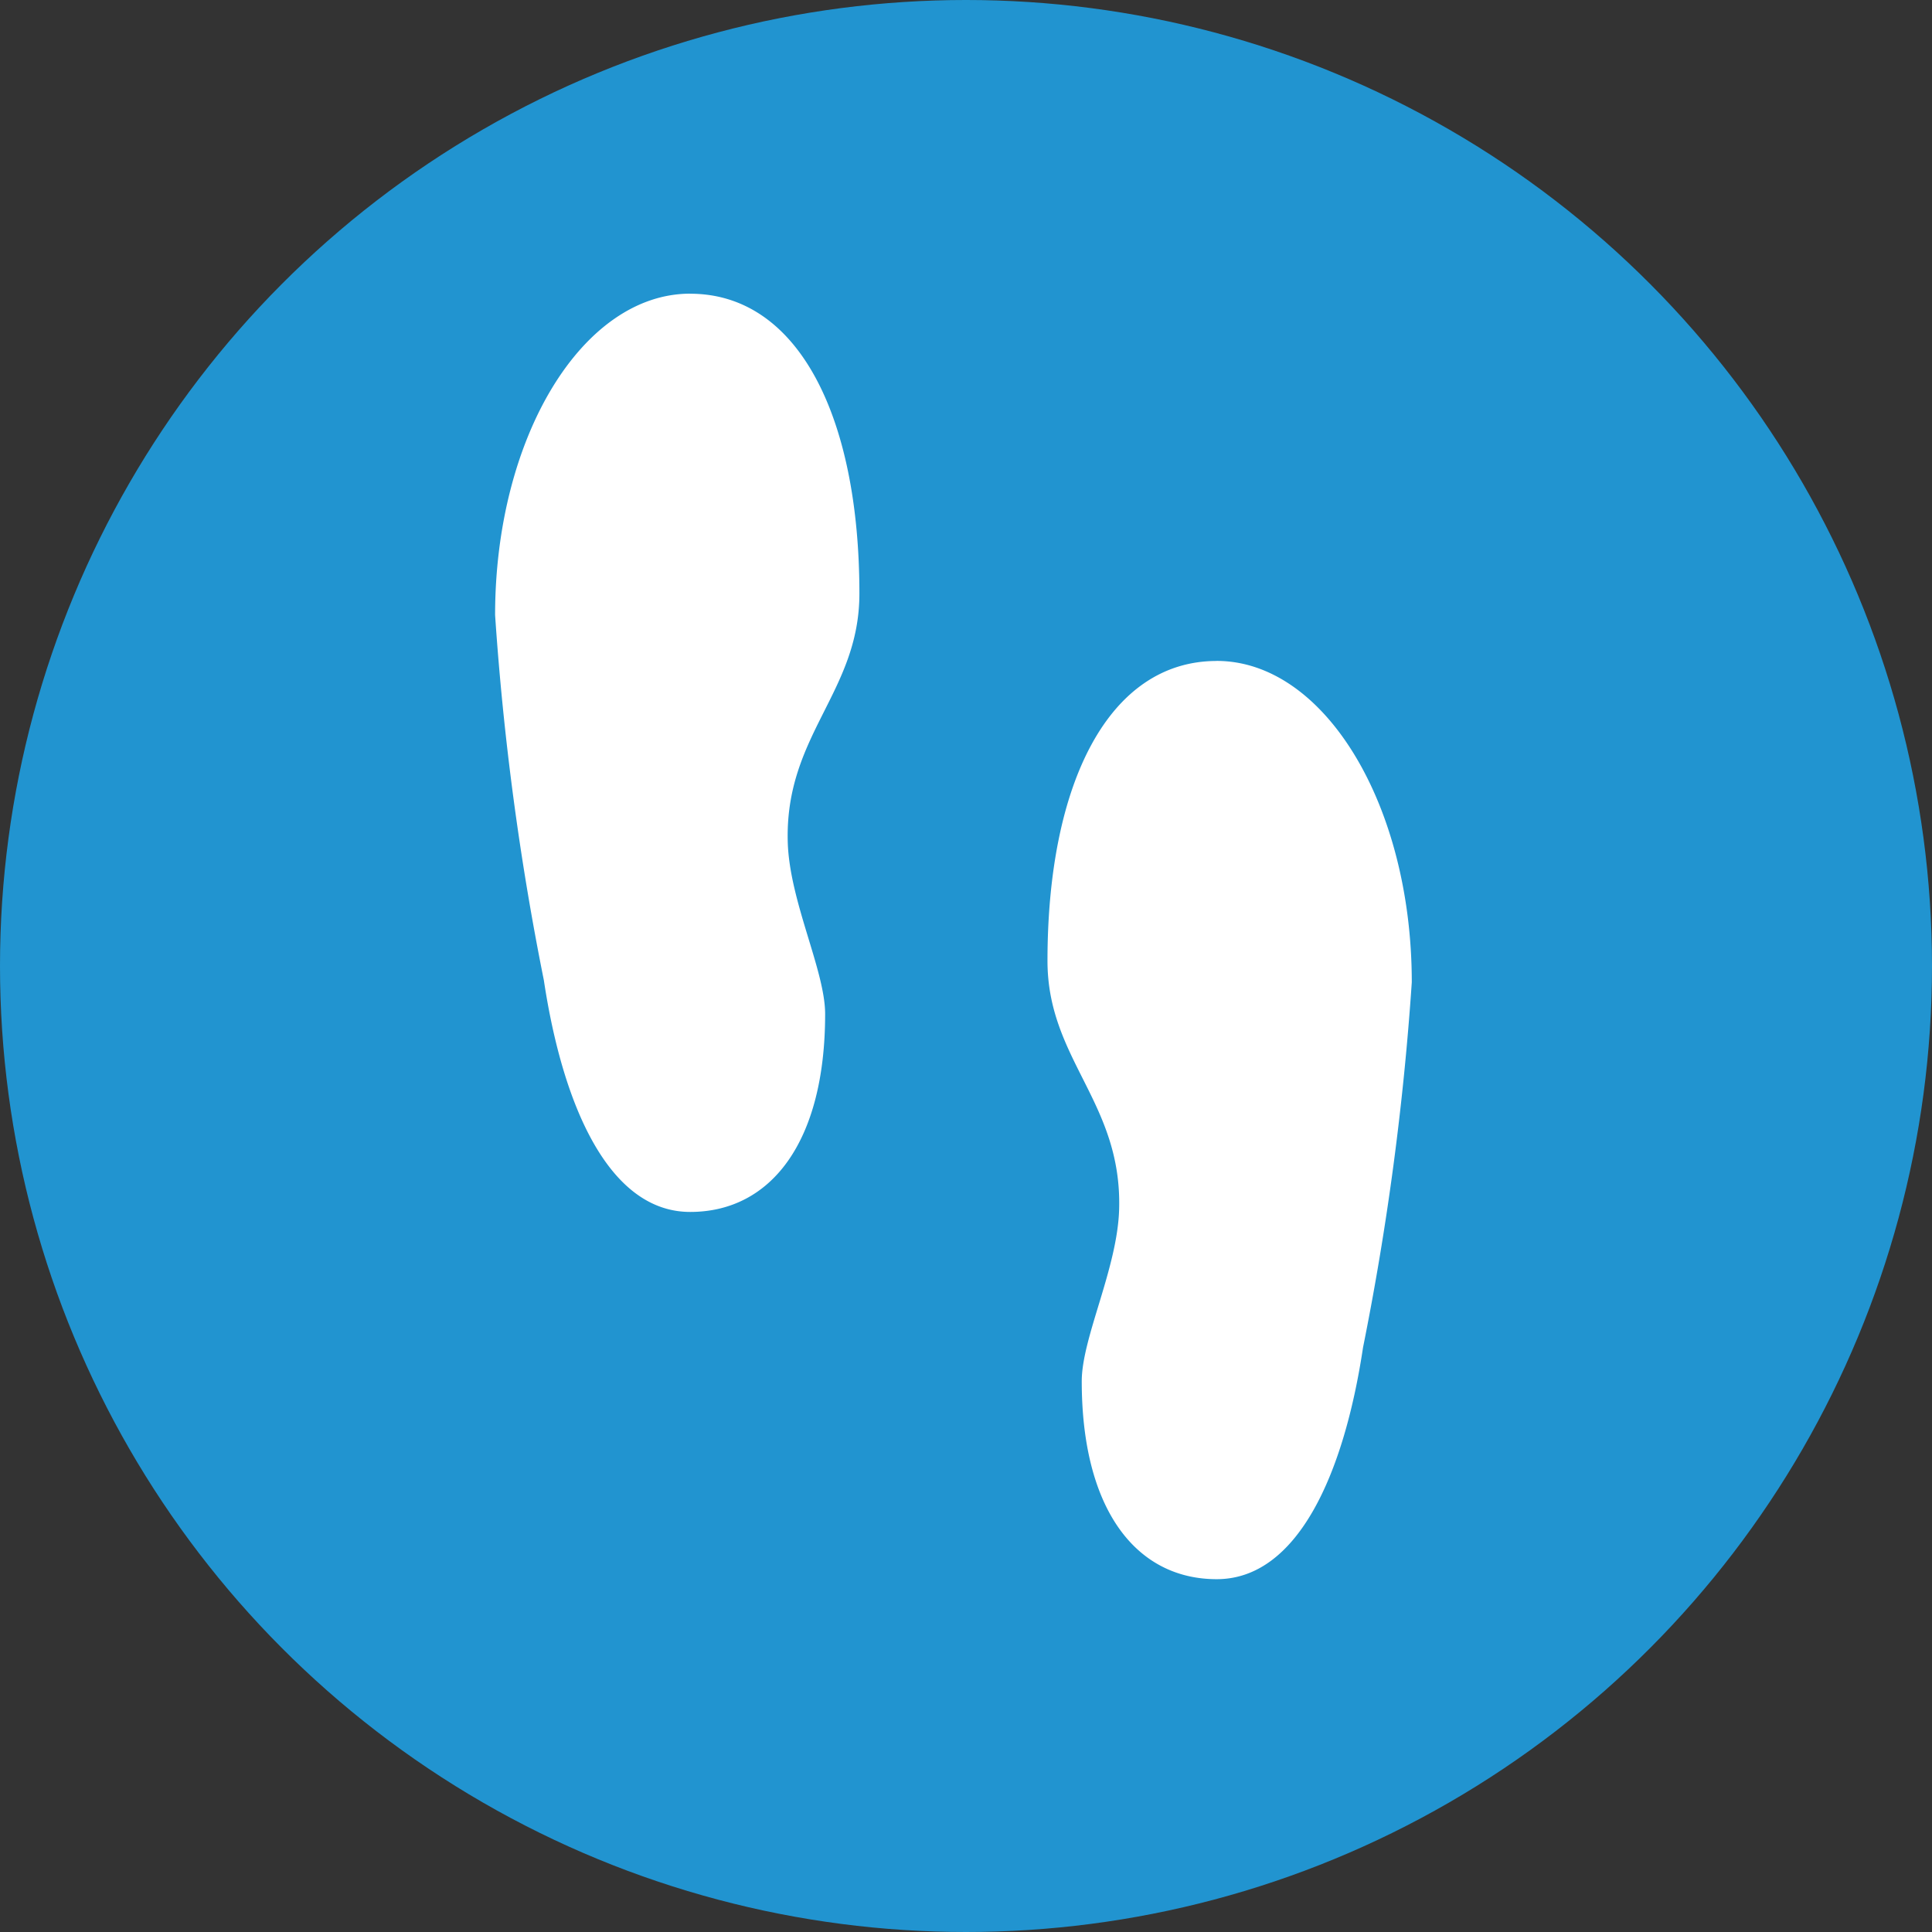
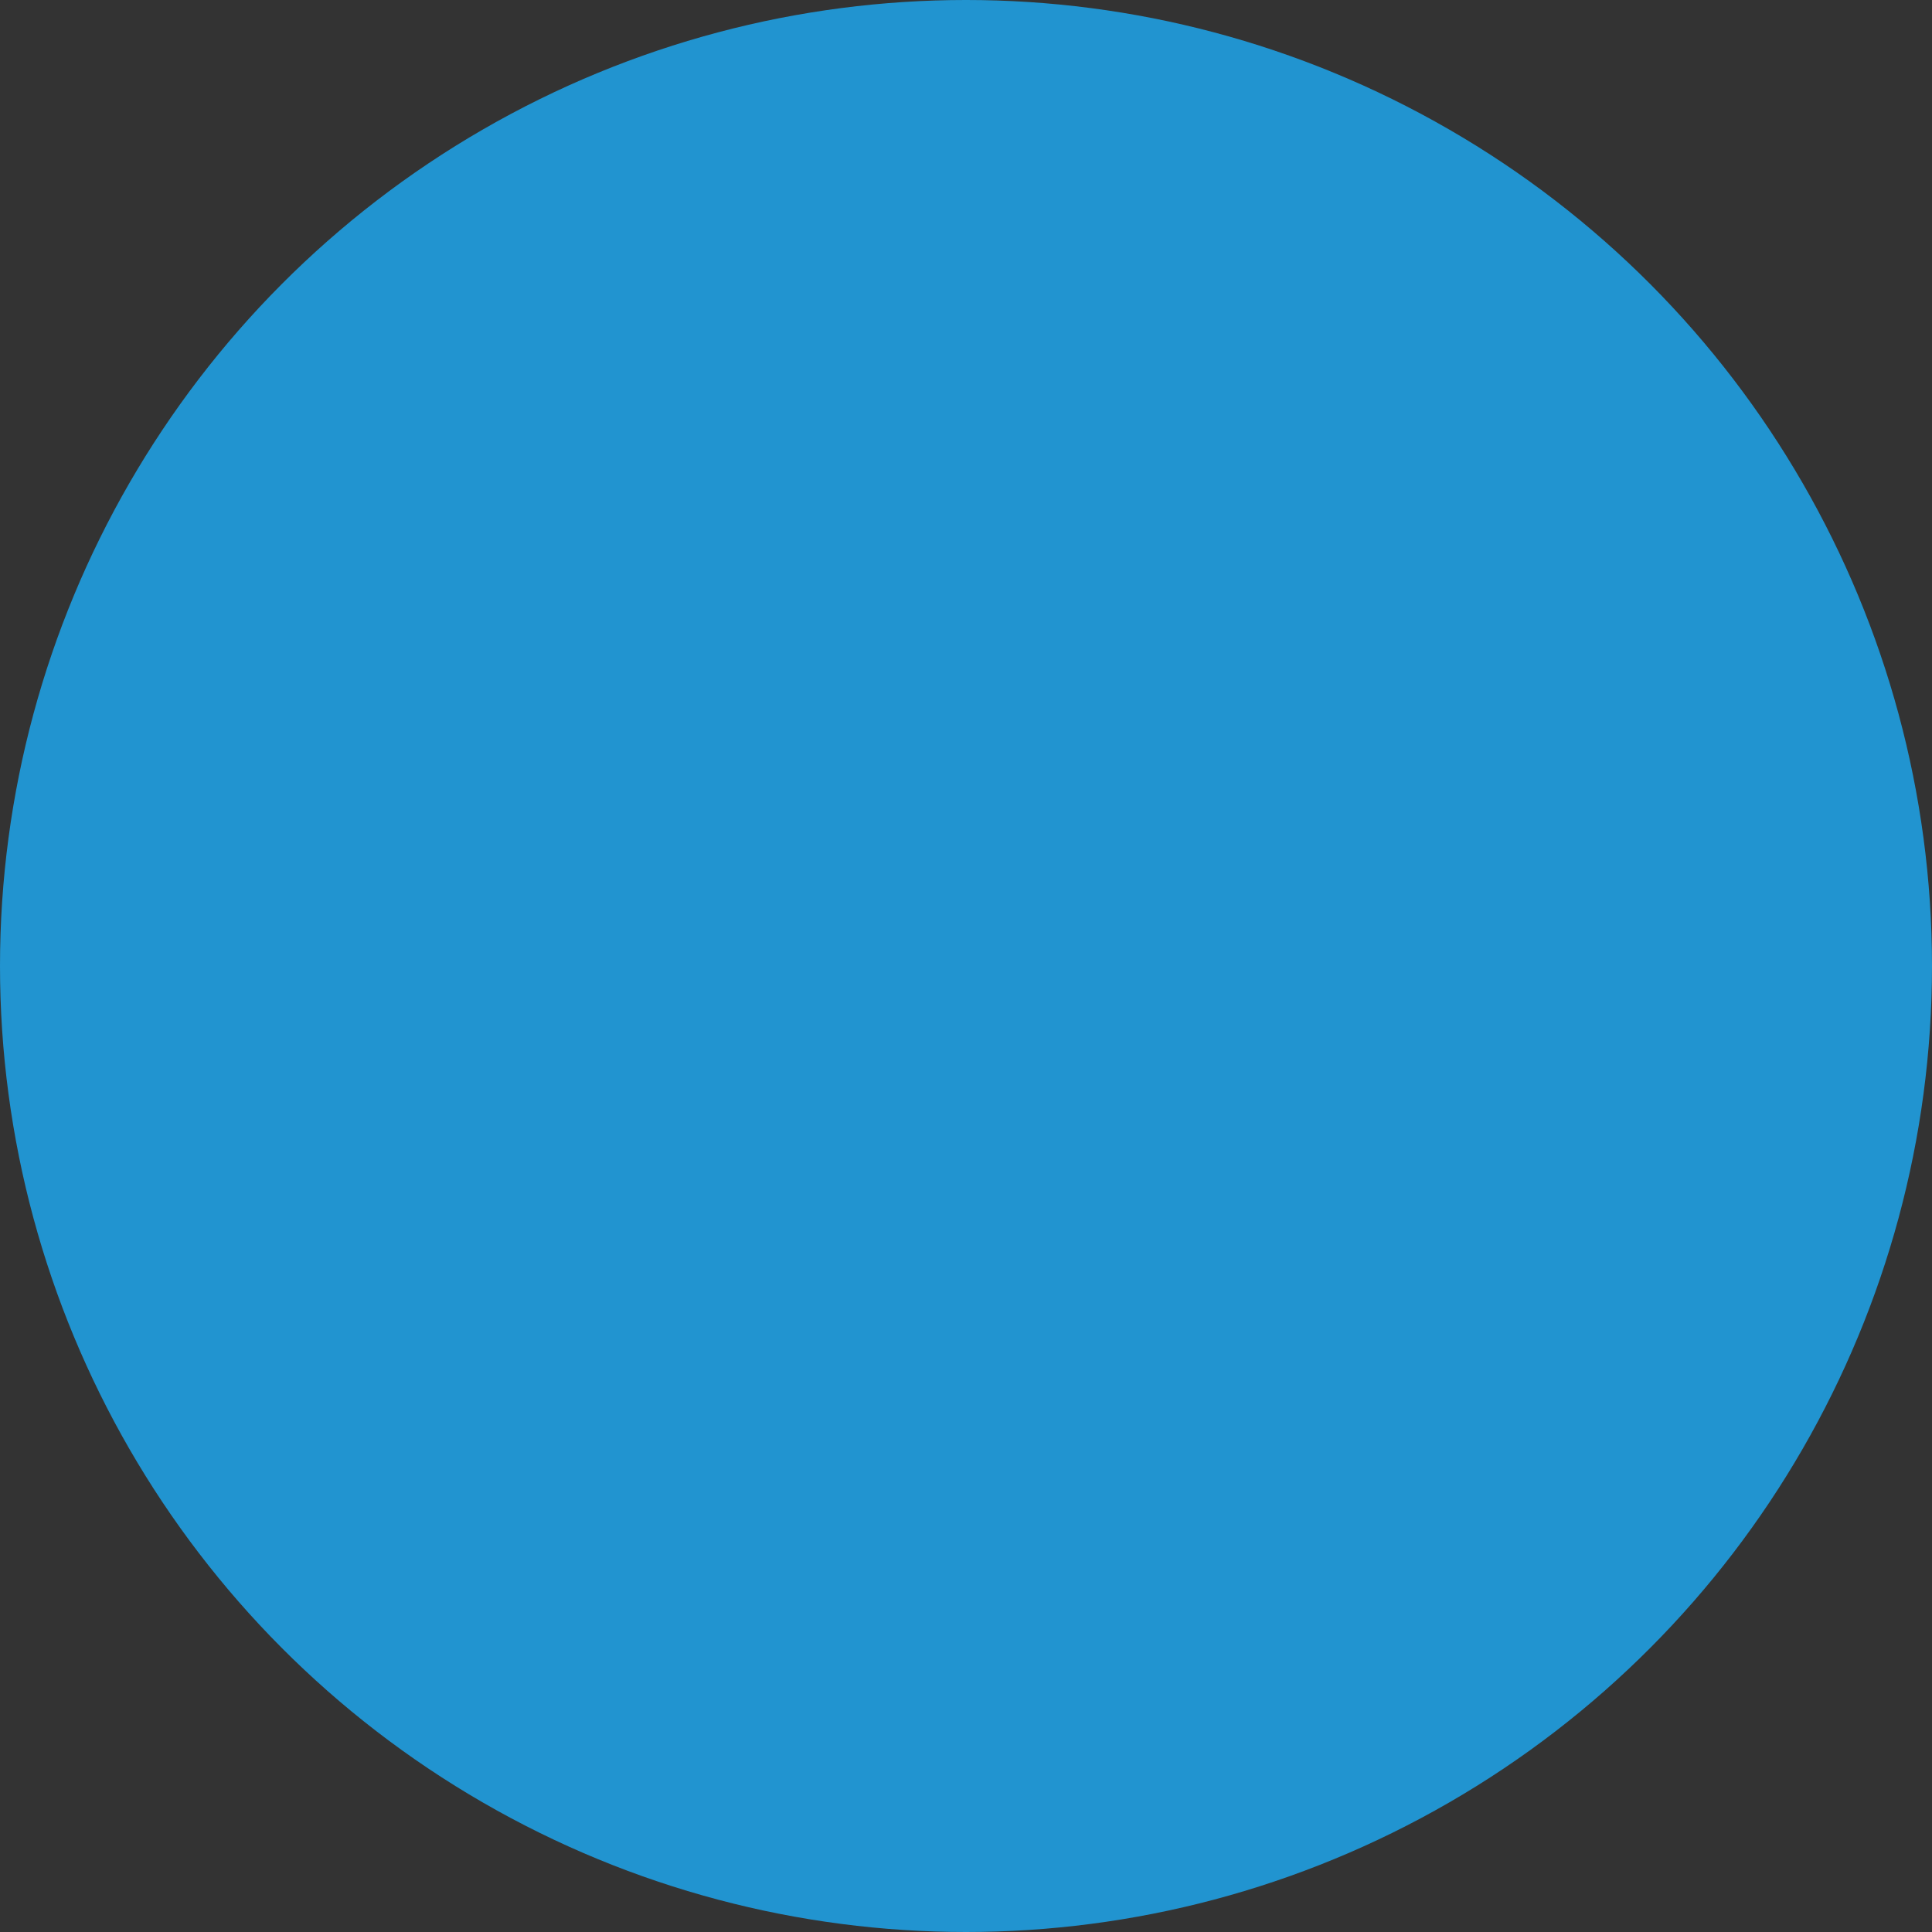
<svg xmlns="http://www.w3.org/2000/svg" width="34" height="34" viewBox="0 0 34 34">
  <rect x="0" y="0" width="34" height="34" fill="#333333" stroke="none" />
  <g id="Grupo_37" data-name="Grupo 37" transform="translate(-1097 -2261)">
    <circle id="Elipse_10" data-name="Elipse 10" cx="17" cy="17" r="17" transform="translate(1097 2261)" fill="#2194d0" />
-     <path id="Icon_metro-steps" data-name="Icon metro-steps" d="M11.789,3.856c-1.9,0-3.434,2.532-3.434,5.656a49.51,49.51,0,0,0,.858,6.427c.336,2.229,1.153,4.077,2.575,4.077s2.375-1.232,2.375-3.483c0-.767-.63-1.988-.658-3.031-.051-1.88,1.261-2.63,1.261-4.368,0-3.123-1.081-5.277-2.978-5.277Zm9.265,6.464c-1.9,0-2.978,2.153-2.978,5.277,0,1.738,1.312,2.488,1.261,4.368-.028,1.042-.658,2.264-.658,3.031,0,2.252.953,3.483,2.375,3.483s2.24-1.847,2.575-4.077a49.509,49.509,0,0,0,.858-6.427c0-3.123-1.537-5.656-3.434-5.656Z" transform="translate(1097.358 2262.312)" fill="#fff" />
  </g>
</svg>